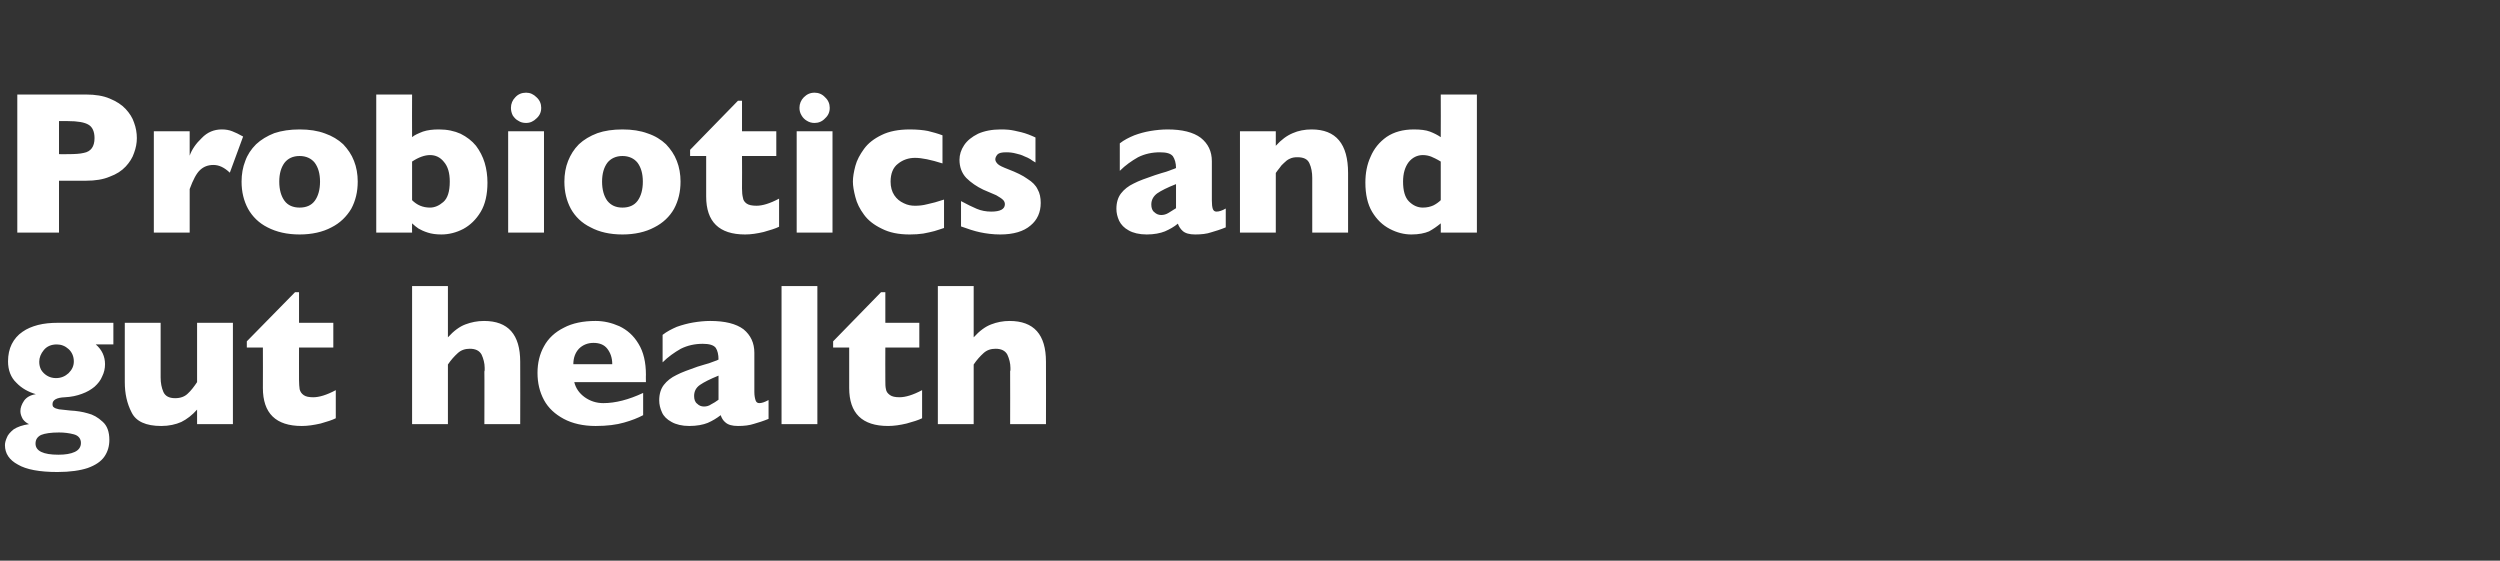
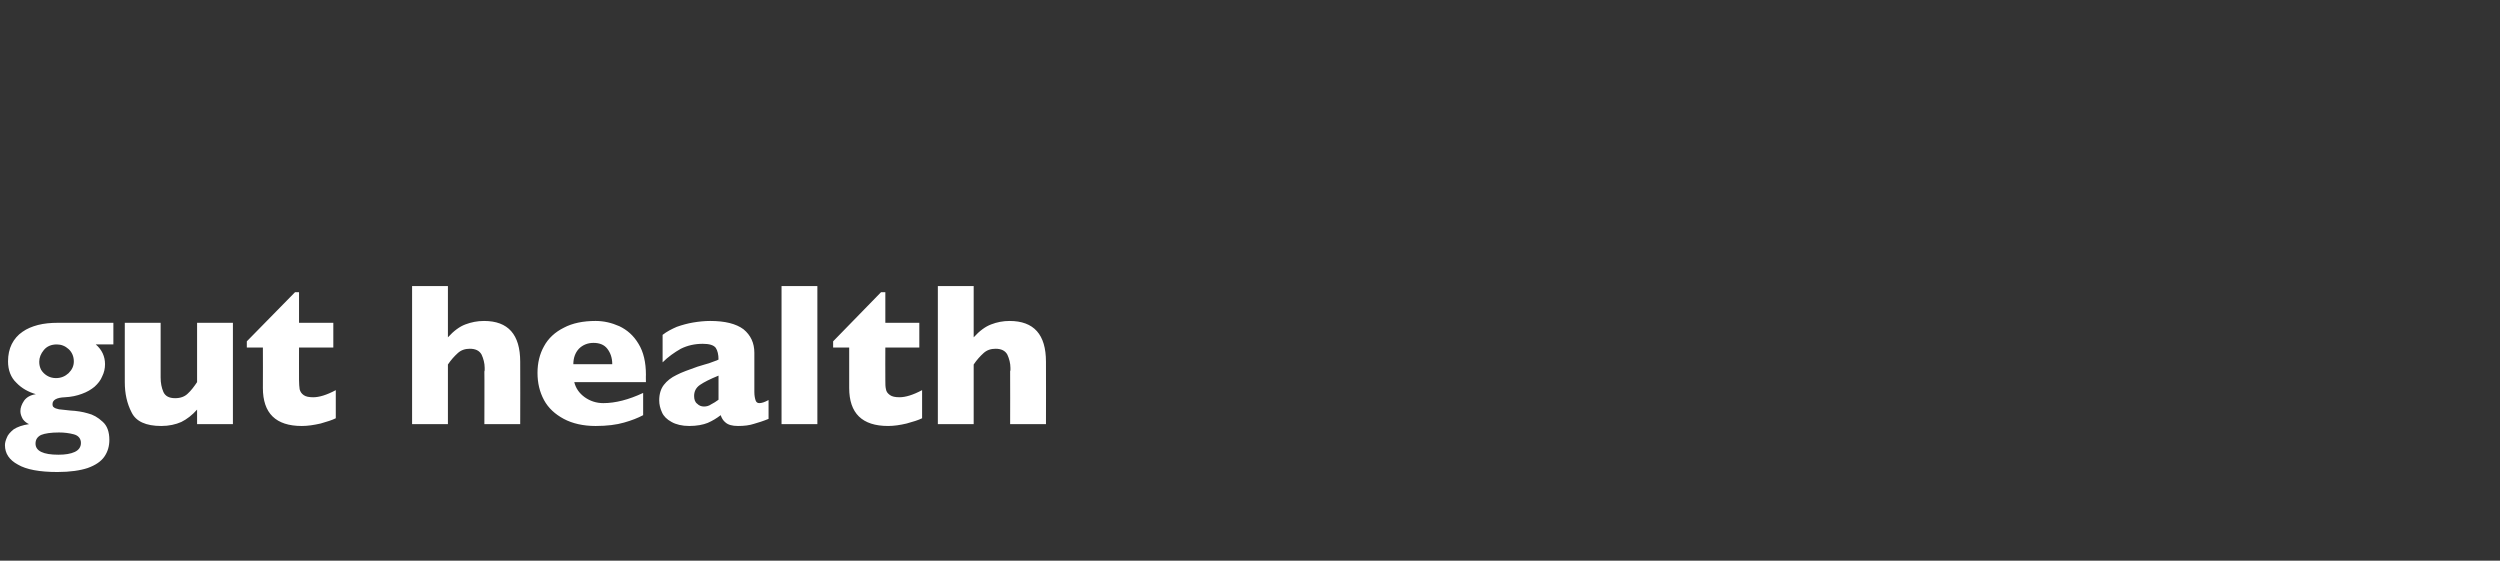
<svg xmlns="http://www.w3.org/2000/svg" version="1.1" width="809.3px" height="181.5px" viewBox="0 -30 809.3 181.5" style="top:-30px">
  <rect x="0" y="-30" width="809.3" height="181.5" fill="#333333" stroke="none" />
  <desc>Probiotics and gut health</desc>
  <defs />
  <g id="Polygon193795">
    <path d="m36.7 81.5s-5.73-.04-5.7 0c2 1.7 3 3.9 3 6.4c0 1.4-.3 2.7-.9 3.9c-.5 1.3-1.4 2.4-2.5 3.4c-1.1.9-2.4 1.7-4.1 2.3c-1.6.6-3.4 1-5.5 1.1c-2.7.1-4 .9-4 2.2c0 .5.1.9.5 1.1c.3.3.9.4 1.6.6c.7.1 2 .2 3.7.4c2 .1 3.9.4 5.6.9c1.7.4 3.3 1.3 4.8 2.7c1.5 1.3 2.2 3.3 2.2 5.9c0 2-.5 3.8-1.6 5.4c-1.1 1.6-2.9 2.8-5.4 3.7c-2.4.8-5.7 1.3-9.8 1.3c-5.8 0-10.1-.8-12.8-2.4c-2.8-1.5-4.2-3.6-4.2-6.3c0-.7.2-1.5.6-2.4c.3-.9 1.1-1.8 2.2-2.7c1.2-.8 2.9-1.4 5-1.7c-.7-.3-1.4-.8-2-1.6c-.5-.9-.8-1.7-.8-2.6c0-1.1.4-2.2 1.2-3.4c.8-1.1 2-1.8 3.8-2.1c-2.4-.7-4.6-1.9-6.3-3.7c-1.8-1.7-2.7-4.1-2.7-6.9c0-2.1.4-4 1.2-5.6c.8-1.6 2-3 3.5-4c1.4-1 3.1-1.7 5-2.2c2-.5 4.1-.7 6.4-.7c-.01-.03 18 0 18 0v7zM23.9 87c0-1.6-.6-3-1.7-4c-1.1-1-2.4-1.5-3.8-1.5c-1.8 0-3.2.6-4.2 1.8c-1 1.2-1.5 2.5-1.5 3.8c0 1 .2 1.8.6 2.6c.5.8 1.1 1.4 1.9 1.9c.8.5 1.8.8 2.9.8c1.7 0 3-.6 4.1-1.6c1.1-1.1 1.7-2.3 1.7-3.8zm2.3 26.4c0-1.4-.8-2.4-2.3-2.8c-1.5-.4-3.1-.6-4.8-.6c-2.6 0-4.6.3-5.8.8c-1.2.6-1.8 1.5-1.8 2.8c0 2.4 2.5 3.6 7.4 3.6c2.3 0 4-.3 5.3-.9c1.3-.6 2-1.6 2-2.9zm49.2-6.1H63.8v-4.7c-1.6 1.8-3.3 3.1-5.1 4c-1.8.8-4 1.3-6.5 1.3c-5 0-8.2-1.5-9.6-4.4c-1.5-2.9-2.2-6.1-2.2-9.8c-.02.04 0-19.2 0-19.2H52s-.02 17.7 0 17.7c0 1.8.3 3.3.9 4.7c.6 1.3 1.8 2 3.8 2c1.7 0 3.1-.5 4.1-1.5c1-.9 2-2.2 3-3.7V74.5h11.6v32.8zm33.3-1.9c-1.2.6-2.8 1.1-4.9 1.7c-2.2.5-4.2.8-6.1.8c-8.4 0-12.6-4.1-12.6-12.3c.04.01 0-13.1 0-13.1h-5.2v-2l15.6-15.9h1.3v9.9h11.1v8H96.8s-.02 10.53 0 10.5c0 1.3.1 2.2.2 3c.2.8.6 1.4 1.3 1.9c.7.5 1.7.7 3.1.7c1.9 0 4.3-.7 7.3-2.3v9.1zm59.7 1.9h-11.6s.05-17.04 0-17c0-.2.1-.3.1-.4v-.8c0-1.5-.4-3-1-4.3c-.7-1.3-2-1.9-3.8-1.9c-1.5 0-2.8.4-3.9 1.4c-1.1 1-2.2 2.2-3.2 3.7c.02.01 0 19.3 0 19.3h-11.6V62.6H145s.02 16.58 0 16.6c1.9-2.1 3.8-3.5 5.7-4.2c1.9-.7 3.8-1.1 6-1.1c7.8 0 11.7 4.4 11.7 13.2c.05.04 0 20.2 0 20.2zm40.7-13.6s-23.15-.02-23.2 0c.5 2 1.6 3.6 3.4 4.9c1.7 1.2 3.7 1.9 6 1.9c3.9 0 8.2-1.1 12.9-3.3v7.2c-1.7.9-3.7 1.7-6.2 2.4c-2.4.7-5.5 1.1-9.2 1.1c-4 0-7.5-.8-10.3-2.3c-2.8-1.5-5-3.5-6.4-6.1c-1.4-2.6-2.1-5.5-2.1-8.8c0-3.2.7-6.1 2.1-8.6c1.4-2.6 3.6-4.6 6.4-6c2.8-1.5 6.3-2.2 10.3-2.2c2.7 0 5.2.6 7.7 1.7c2.5 1.2 4.6 3 6.2 5.7c1.6 2.6 2.4 5.9 2.4 10.1c-.05-.04 0 2.3 0 2.3zm-10.9-5.8c0-2.1-.6-3.7-1.6-5c-1-1.3-2.5-1.9-4.5-1.9c-1.9 0-3.5.7-4.7 1.9c-1.2 1.3-1.8 3-1.8 5h12.6zm50.6 17.7c-1.7.7-3.3 1.2-4.7 1.6c-1.5.5-3.2.7-5.2.7c-1.9 0-3.2-.4-4-1.1c-.8-.6-1.3-1.5-1.6-2.4c-1.3 1-2.6 1.8-4.2 2.5c-1.5.6-3.5 1-6 1c-2.3 0-4.3-.5-5.7-1.3c-1.5-.8-2.6-1.9-3.1-3.1c-.6-1.3-.9-2.6-.9-3.9c0-2 .5-3.7 1.5-5c1-1.3 2.4-2.4 4.1-3.2c1.7-.9 4-1.7 6.8-2.7c1.7-.5 2.9-.9 3.7-1.1c.8-.3 1.4-.5 1.9-.7c.4-.1.8-.3 1.2-.5c0-1.6-.3-2.9-.9-3.8c-.7-.9-2.1-1.3-4.2-1.3c-2.5 0-4.9.5-7.1 1.6c-2.1 1.2-4.1 2.6-5.9 4.4v-8.9c1.4-1.1 3-1.9 4.6-2.6c1.7-.6 3.5-1.1 5.3-1.4c1.8-.3 3.7-.5 5.5-.5c4.8 0 8.4.9 10.8 2.7c2.3 1.9 3.5 4.4 3.5 7.6v12.7c0 1.2.2 2.1.4 2.7c.2.6.6.9 1.2.9c.8 0 1.7-.3 3-1v6.1zm-16.2-6.2v-7.8c-2.7 1.1-4.7 2.1-6 3c-1.3.9-1.9 2.1-1.9 3.6c0 1.1.3 2 1 2.5c.6.6 1.3.9 2.2.9c.8 0 1.6-.2 2.3-.7c.8-.4 1.6-.9 2.4-1.5zm32 7.9H253V62.6h11.6v44.7zm33.9-1.9c-1.2.6-2.8 1.1-5 1.7c-2.1.5-4.1.8-6 .8c-8.4 0-12.6-4.1-12.6-12.3c.02.01 0-13.1 0-13.1h-5.2v-2l15.5-15.9h1.4v9.9h11v8h-11s-.04 10.53 0 10.5c0 1.3 0 2.2.2 3c.1.8.6 1.4 1.3 1.9c.7.5 1.7.7 3.1.7c1.9 0 4.3-.7 7.3-2.3v9.1zm40.1 1.9H327s.04-17.04 0-17c0-.2 0-.3.1-.4v-.8c0-1.5-.4-3-1-4.3c-.7-1.3-2-1.9-3.8-1.9c-1.5 0-2.8.4-3.9 1.4c-1.1 1-2.2 2.2-3.2 3.7v19.3h-11.6V62.6h11.6v16.6c1.9-2.1 3.8-3.5 5.7-4.2c1.8-.7 3.8-1.1 5.9-1.1c7.9 0 11.8 4.4 11.8 13.2c.04.04 0 20.2 0 20.2z" stroke="none" fill="#fff" />
  </g>
  <g id="Polygon193794">
-     <path d="m44.3 14.7c0 1.6-.3 3.2-.9 4.8c-.5 1.6-1.5 3.1-2.7 4.4c-1.3 1.4-3 2.5-5.2 3.3c-2.1.9-4.7 1.3-7.6 1.3c.01.02-8.8 0-8.8 0v16.8H5.6V.6h22.3c2.9 0 5.5.4 7.6 1.3c2.2.9 3.9 2 5.2 3.4c1.2 1.3 2.2 2.8 2.7 4.4c.6 1.6.9 3.3.9 5zm-13.7 0c0-2.1-.7-3.6-1.9-4.3c-1.3-.8-3.5-1.2-6.8-1.2c.01-.02-2.8 0-2.8 0v10.7s2.88.05 2.9 0c2.2 0 3.9-.1 5.1-.4c1.2-.2 2.1-.8 2.6-1.5c.6-.8.9-1.9.9-3.3zm48.1-.5l-4.3 11.7c-1.8-1.7-3.5-2.5-5.3-2.5c-1.7 0-3.1.5-4.3 1.6c-1.2 1.1-2.3 3.2-3.4 6.2v14.1H49.8V12.5h11.6v7.9c.7-2 2-3.9 3.9-5.7c1.8-1.9 4-2.8 6.5-2.8c1.3 0 2.4.2 3.4.6c1 .4 2.1.9 3.5 1.7zm37.1 14.6c0 3.3-.7 6.2-2.1 8.8c-1.5 2.5-3.6 4.6-6.4 6c-2.8 1.5-6.3 2.3-10.3 2.3c-4.1 0-7.5-.8-10.4-2.3c-2.8-1.4-4.9-3.5-6.3-6c-1.4-2.6-2.1-5.5-2.1-8.8c0-2.4.4-4.7 1.2-6.7c.7-2 1.9-3.8 3.5-5.4c1.6-1.5 3.6-2.7 5.9-3.6c2.4-.8 5.1-1.2 8.2-1.2c3.1 0 5.8.4 8.2 1.3c2.3.8 4.3 2 5.9 3.5c1.5 1.6 2.7 3.3 3.5 5.4c.8 2 1.2 4.3 1.2 6.7zm-12.2 0c0-2.6-.6-4.6-1.7-6.1c-1.1-1.4-2.8-2.2-4.9-2.2c-2.2 0-3.8.8-4.9 2.2c-1.1 1.5-1.7 3.5-1.7 6.1c0 2.6.6 4.7 1.7 6.2c1.1 1.5 2.8 2.2 4.9 2.2c2.1 0 3.8-.7 4.9-2.2c1.1-1.5 1.7-3.6 1.7-6.2zm54.2.3c0 3.8-.7 7-2.2 9.5c-1.5 2.5-3.4 4.3-5.6 5.5c-2.3 1.2-4.7 1.8-7.1 1.8c-1.7 0-3.2-.2-4.4-.6c-1.3-.4-2.3-.9-3-1.3c-.7-.5-1.4-1-2.1-1.7c-.05.01 0 3 0 3h-11.6V.6h11.6s-.05 13.81 0 13.8c.8-.7 2-1.2 3.5-1.8c1.5-.5 3.2-.7 5.2-.7c2.7 0 5 .5 7 1.4c2 1 3.7 2.3 5 3.9c1.2 1.6 2.2 3.5 2.8 5.5c.6 2 .9 4.2.9 6.4zm-12.2-.3c0-2.8-.6-4.9-1.9-6.4c-1.2-1.5-2.7-2.2-4.5-2.2c-1.7 0-3.7.7-5.8 2.1v12.5c1.6 1.6 3.5 2.4 5.8 2.4c1.5 0 2.9-.6 4.3-1.8c1.4-1.2 2.1-3.4 2.1-6.6zm29.6-23.9c0 1.4-.5 2.5-1.5 3.4c-1 1-2.1 1.5-3.4 1.5c-.9 0-1.8-.2-2.5-.7c-.8-.4-1.3-1-1.8-1.7c-.4-.8-.6-1.6-.6-2.5c0-1.3.5-2.5 1.4-3.4c.9-1 2.1-1.5 3.5-1.5c1.3 0 2.4.5 3.4 1.5c1 .9 1.5 2.1 1.5 3.4zm.9 40.4h-11.6V12.5h11.6v32.8zm44.2-16.5c0 3.3-.7 6.2-2.1 8.8c-1.4 2.5-3.6 4.6-6.4 6c-2.8 1.5-6.3 2.3-10.3 2.3c-4.1 0-7.5-.8-10.3-2.3c-2.9-1.4-5-3.5-6.4-6c-1.4-2.6-2.1-5.5-2.1-8.8c0-2.4.4-4.7 1.2-6.7c.8-2 1.9-3.8 3.5-5.4c1.6-1.5 3.6-2.7 6-3.6c2.3-.8 5-1.2 8.1-1.2c3.1 0 5.8.4 8.2 1.3c2.4.8 4.3 2 5.9 3.5c1.5 1.6 2.7 3.3 3.5 5.4c.8 2 1.2 4.3 1.2 6.7zm-12.2 0c0-2.6-.6-4.6-1.7-6.1c-1.1-1.4-2.8-2.2-4.9-2.2c-2.1 0-3.8.8-4.9 2.2c-1.1 1.5-1.7 3.5-1.7 6.1c0 2.6.6 4.7 1.7 6.2c1.2 1.5 2.8 2.2 4.9 2.2c2.1 0 3.8-.7 4.9-2.2c1.1-1.5 1.7-3.6 1.7-6.2zm44.1 14.6c-1.2.6-2.9 1.1-5 1.7c-2.1.5-4.1.8-6 .8c-8.4 0-12.6-4.1-12.6-12.3c.02.01 0-13.1 0-13.1h-5.2v-2l15.5-15.9h1.3v9.9h11.1v8h-11.1s.05 10.53 0 10.5c0 1.3.1 2.2.3 3c.1.8.5 1.4 1.2 1.9c.7.5 1.8.7 3.2.7c1.9 0 4.3-.7 7.3-2.3v9.1zm16.4-38.5c0 1.4-.5 2.5-1.5 3.4c-.9 1-2.1 1.5-3.4 1.5c-.9 0-1.7-.2-2.5-.7c-.7-.4-1.3-1-1.7-1.7c-.5-.8-.7-1.6-.7-2.5c0-1.3.5-2.5 1.4-3.4c1-1 2.1-1.5 3.5-1.5c1.3 0 2.5.5 3.4 1.5c1 .9 1.5 2.1 1.5 3.4zm.9 40.4h-11.6V12.5h11.6v32.8zm36.1-1.5c-1 .3-2 .7-3.1 1c-1 .3-2.2.5-3.6.8c-1.3.2-2.8.3-4.4.3c-3.6 0-6.6-.6-9.1-1.9c-2.5-1.2-4.4-2.7-5.7-4.5c-1.4-1.9-2.3-3.7-2.8-5.7c-.5-1.9-.8-3.6-.8-5c0-1.5.3-3.2.8-5.1c.5-1.9 1.5-3.7 2.8-5.5c1.3-1.8 3.2-3.3 5.7-4.5c2.4-1.2 5.5-1.8 9.1-1.8c2.4 0 4.4.2 5.9.5c1.6.4 3.1.8 4.7 1.4v9.1c-3.8-1.2-6.7-1.8-8.9-1.8c-2 0-3.9.6-5.5 1.9c-1.6 1.2-2.4 3.2-2.4 5.8c0 1.7.4 3.2 1.2 4.4c.8 1.2 1.8 2 3.1 2.6c1.2.6 2.4.8 3.6.8c1.2 0 2.5-.1 4-.5c1.5-.3 3.3-.8 5.4-1.5v9.2zm31.3-8.1c0 3-1.1 5.5-3.3 7.3c-2.2 1.9-5.5 2.9-9.8 2.9c-2.4 0-4.6-.3-6.5-.7c-1.9-.4-4-1.1-6.2-1.9v-8.2c2 1.1 3.7 1.9 5.1 2.5c1.4.6 3 .9 4.7.9c2.9 0 4.4-.8 4.4-2.4c0-.5-.2-1-.6-1.4c-.5-.5-1.2-.9-2.2-1.5c-1.1-.5-2.5-1.1-4.2-1.8c-2.1-1-4-2.3-5.5-3.8c-1.5-1.6-2.2-3.6-2.2-5.9c0-1.6.5-3.2 1.5-4.7c1-1.5 2.5-2.7 4.5-3.7c2-.9 4.5-1.4 7.3-1.4c.7 0 1.6 0 2.6.1c1.1.1 2.4.4 4.1.8c1.6.4 3.1 1 4.6 1.7v8.1c-.7-.4-1.3-.8-1.7-1.1c-.5-.3-1.1-.6-1.9-.9c-.8-.4-1.7-.7-2.7-.9c-1.1-.3-2.1-.4-3.2-.4c-1.4 0-2.3.2-2.8.7c-.5.6-.7 1.1-.7 1.6c0 .5.3 1 .8 1.5c.5.5 1.6 1 3.4 1.7c2.6 1 4.7 2 6.2 3.1c1.6 1 2.7 2.1 3.3 3.4c.7 1.2 1 2.7 1 4.4zm59.9 7.9c-1.7.7-3.3 1.2-4.7 1.6c-1.4.5-3.2.7-5.2.7c-1.9 0-3.2-.4-4-1.1c-.7-.6-1.3-1.5-1.6-2.4c-1.2 1-2.6 1.8-4.2 2.5c-1.5.6-3.5 1-5.9 1c-2.4 0-4.4-.5-5.8-1.3c-1.5-.8-2.5-1.9-3.1-3.1c-.6-1.3-.9-2.6-.9-3.9c0-2 .5-3.7 1.5-5c1-1.3 2.4-2.4 4.1-3.2c1.7-.9 4-1.7 6.9-2.7c1.6-.5 2.8-.9 3.6-1.1c.8-.3 1.5-.5 1.9-.7c.4-.1.8-.3 1.3-.5c0-1.6-.4-2.9-1-3.8c-.7-.9-2-1.3-4.2-1.3c-2.5 0-4.9.5-7.1 1.6c-2.1 1.2-4.1 2.6-5.9 4.4v-8.9c1.4-1.1 3-1.9 4.7-2.6c1.6-.6 3.4-1.1 5.2-1.4c1.8-.3 3.7-.5 5.6-.5c4.7 0 8.3.9 10.7 2.7c2.4 1.9 3.6 4.4 3.6 7.6v12.7c0 1.2.1 2.1.3 2.7c.2.6.6.9 1.2.9c.8 0 1.8-.3 3-1v6.1zm-16.1-6.2v-7.8c-2.8 1.1-4.8 2.1-6.1 3c-1.2.9-1.9 2.1-1.9 3.6c0 1.1.3 2 1 2.5c.6.6 1.4.9 2.2.9c.8 0 1.6-.2 2.4-.7c.7-.4 1.5-.9 2.4-1.5zm55.7 7.9h-11.6V27.6c0-1.8-.3-3.4-.9-4.7c-.6-1.4-1.9-2-3.9-2c-.9 0-1.7.1-2.5.5c-.7.3-1.3.8-1.9 1.4c-.6.5-1 1-1.4 1.6c-.4.5-.8 1-1.2 1.6c-.02.01 0 19.3 0 19.3h-11.6V12.5H413s-.02 4.68 0 4.7c1.8-2 3.6-3.3 5.5-4.1c1.8-.8 3.9-1.2 6.1-1.2c7.9 0 11.8 4.7 11.8 14.1v19.3zm41.7 0h-11.7s.05-2.99 0-3c-1.2 1-2.5 1.9-3.8 2.6c-1.4.6-3.3 1-5.7 1c-2.4 0-4.7-.6-7-1.8c-2.3-1.2-4.2-3-5.7-5.5c-1.5-2.5-2.2-5.7-2.2-9.5c0-3 .5-5.8 1.7-8.4c1.1-2.6 2.8-4.7 5.2-6.4c2.4-1.6 5.3-2.4 8.8-2.4c2.1 0 3.9.2 5.2.7c1.3.5 2.5 1.1 3.5 1.8c.05.01 0-13.8 0-13.8h11.7v44.7zm-11.7-10.5V22.3c-1.3-.8-2.4-1.3-3.1-1.6c-.8-.3-1.7-.5-2.7-.5c-1.8 0-3.4.8-4.6 2.3c-1.2 1.6-1.8 3.7-1.8 6.3c0 2.9.6 5.1 1.9 6.4c1.3 1.3 2.8 2 4.5 2c1.4 0 2.5-.3 3.4-.7c.8-.4 1.7-1 2.4-1.7z" stroke="none" fill="#fff" />
-   </g>
+     </g>
</svg>